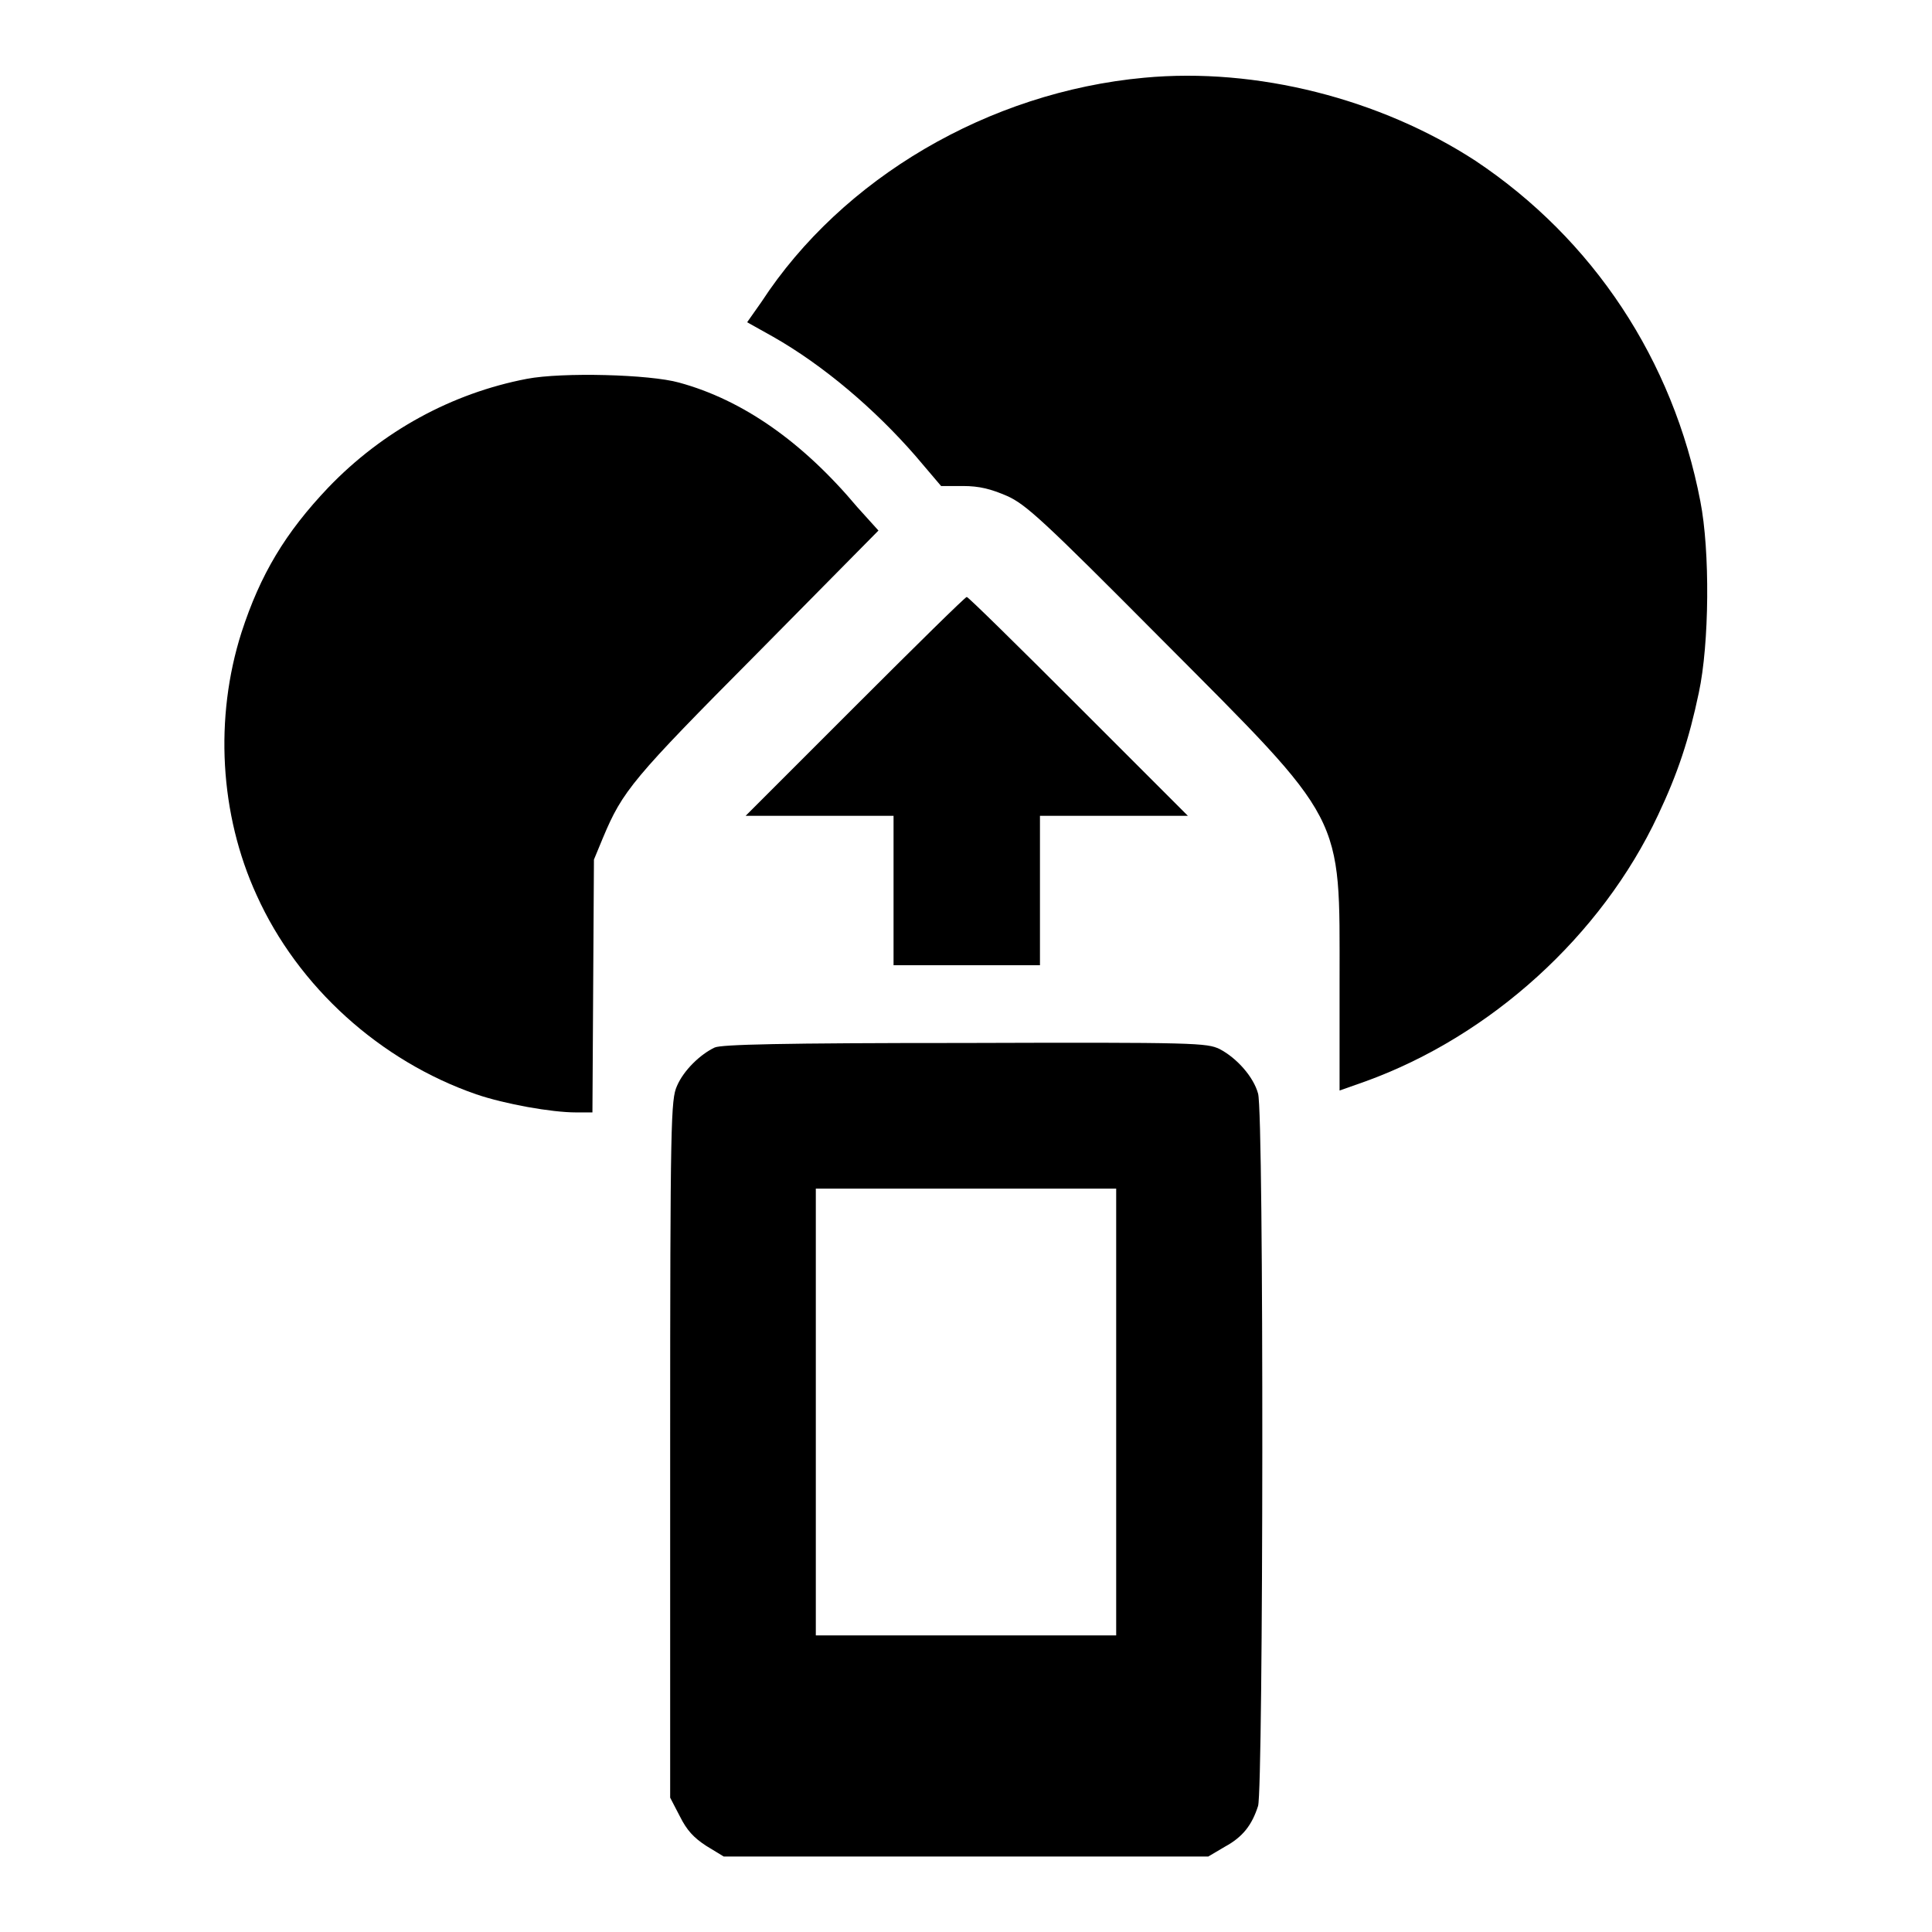
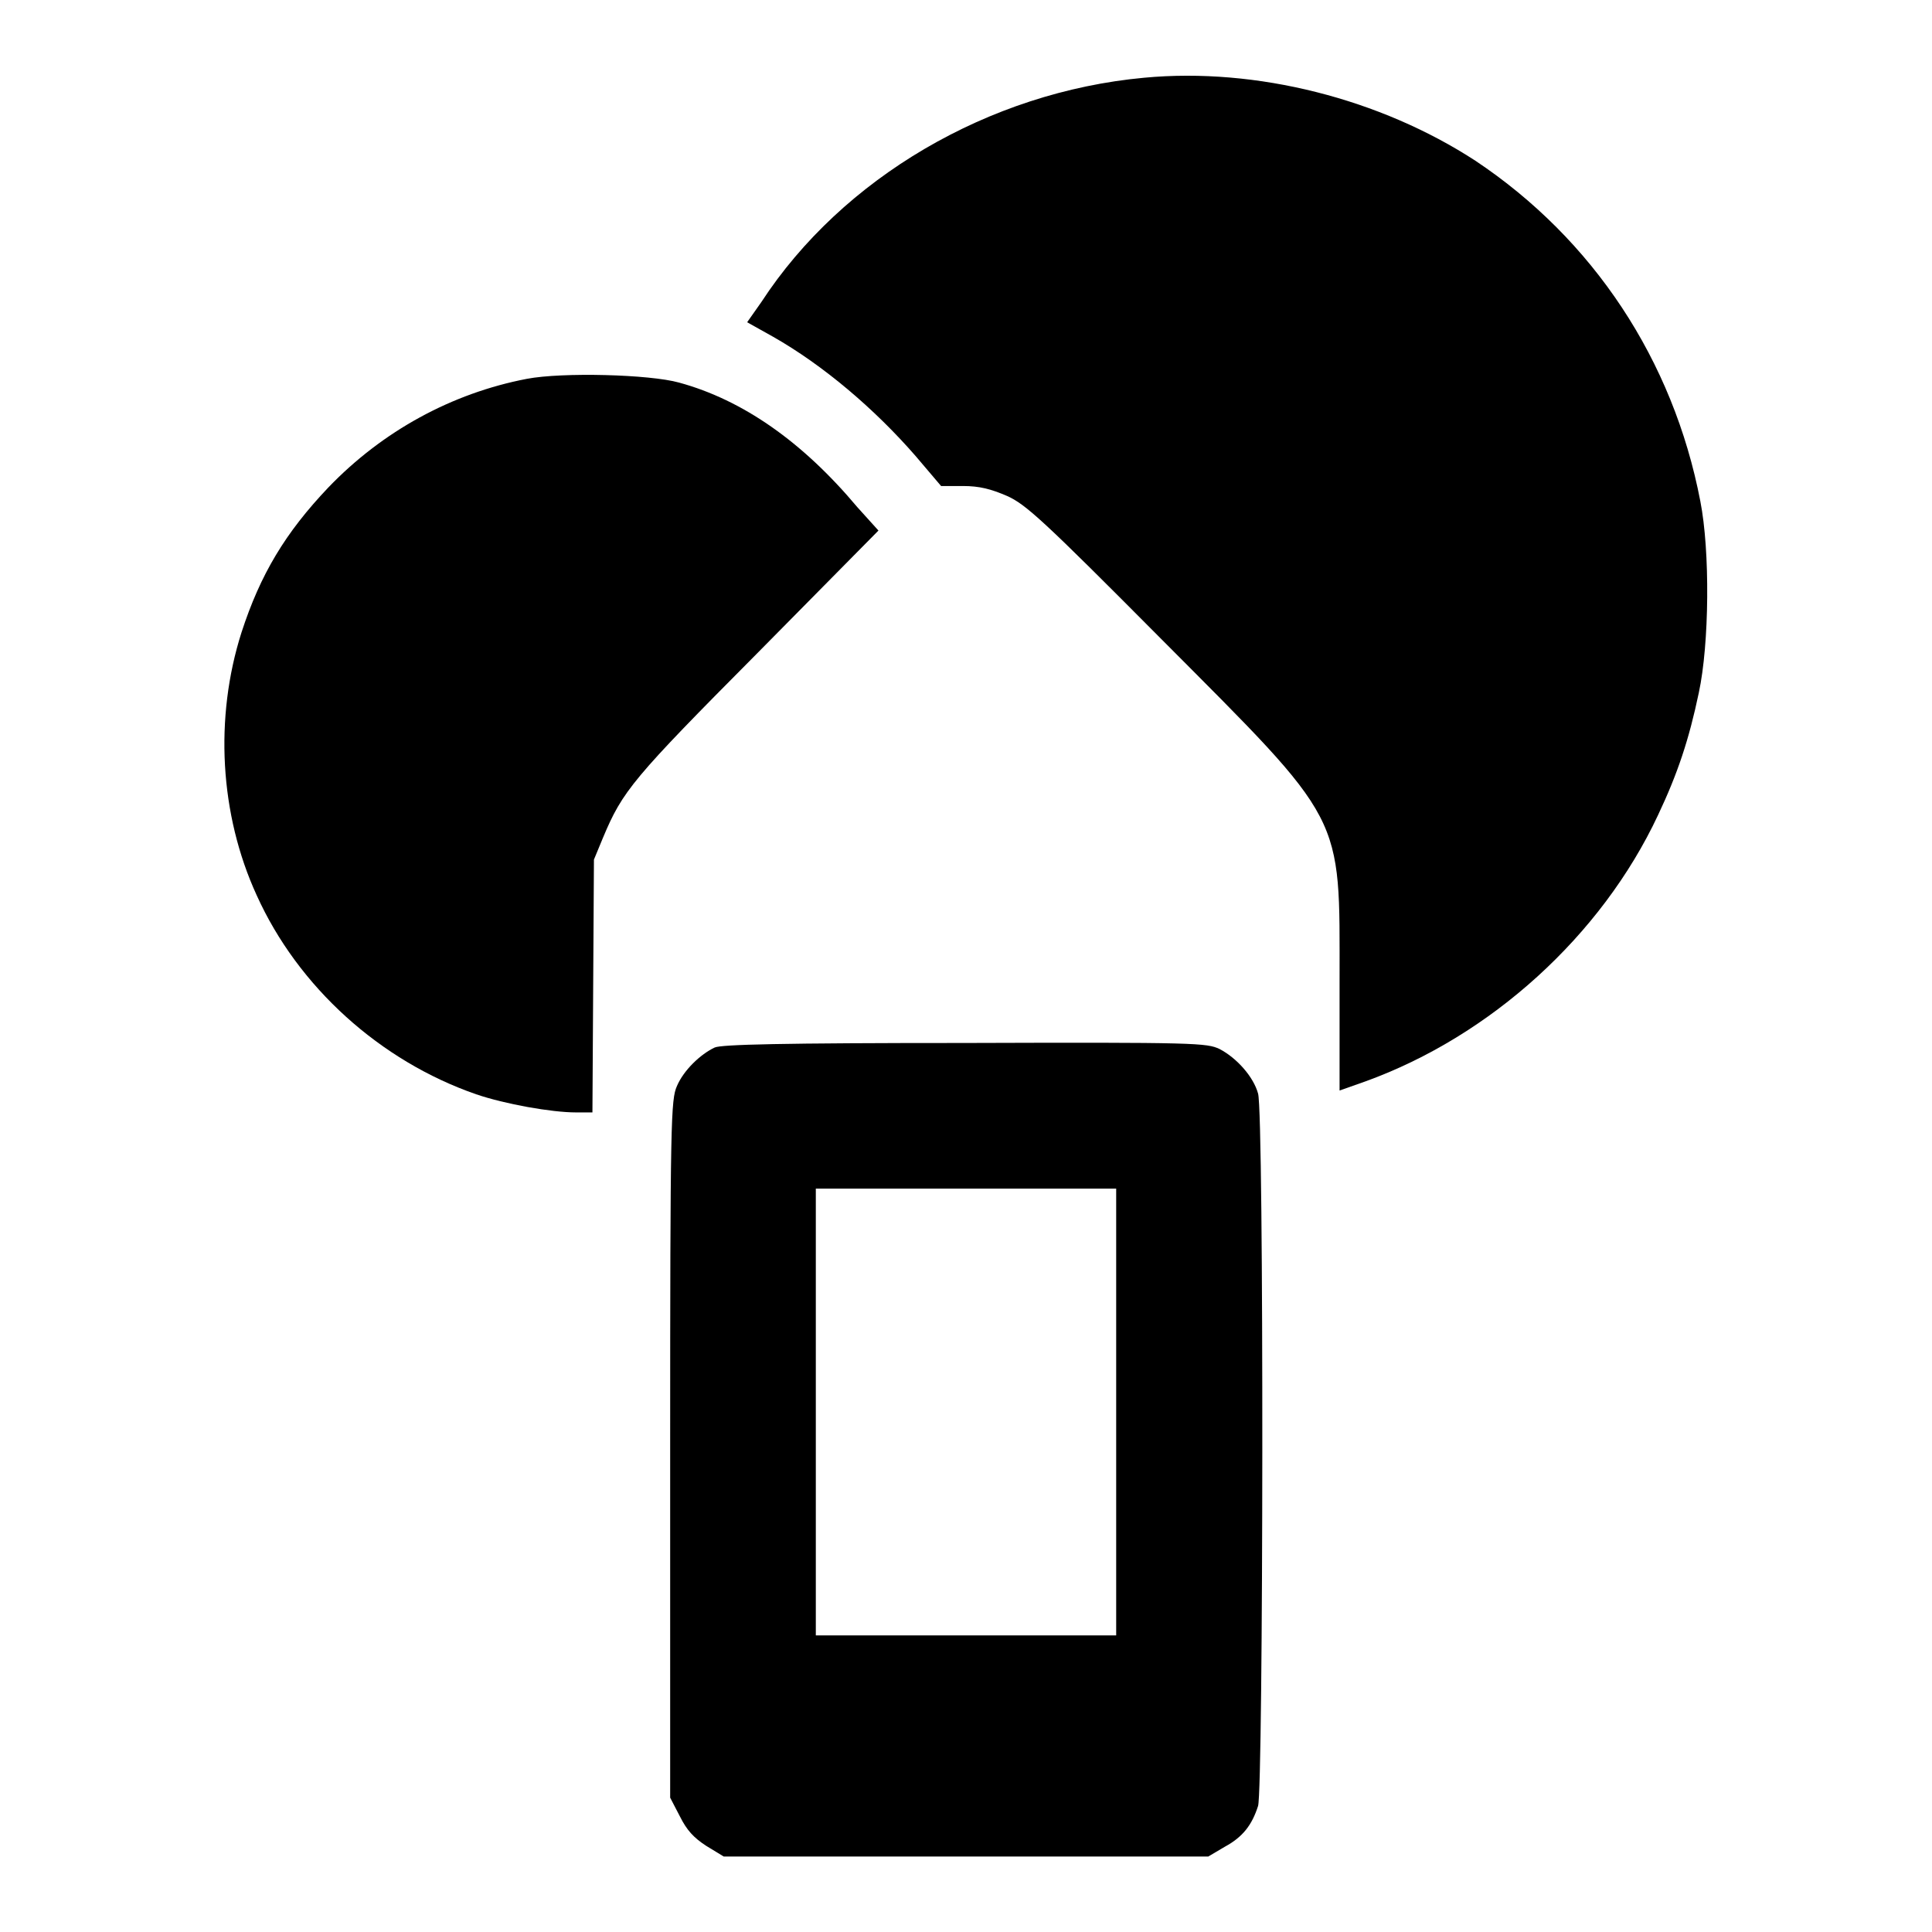
<svg xmlns="http://www.w3.org/2000/svg" version="1.1" x="0px" y="0px" viewBox="0 0 256 256" enable-background="new 0 0 256 256" xml:space="preserve">
  <g>
    <g>
      <g>
        <path fill="#000000" d="M151.6,10.3c-20.6,1.9-40,13.3-50.7,29.7L99,42.7l3.4,1.9c6.7,3.8,13.5,9.6,18.9,15.8l3.4,4l2.9,0c2.2,0,3.7,0.4,5.8,1.3c2.5,1.1,4.8,3.2,20.4,18.9c24.6,24.7,23.7,23,23.7,45.4v14.5l3.4-1.2c16.6-6,31.3-19.3,38.8-35.3c2.6-5.5,4.1-10,5.4-16.2c1.4-6.5,1.5-18.8,0.2-25.4c-3.6-18.7-14.2-34.7-29.8-45.1C182.9,13.1,166.5,8.9,151.6,10.3z" />
        <path fill="#000000" d="M69.8,50.2c-9.9,1.9-19.1,6.9-26.3,14.4c-5.7,6-9,11.5-11.5,19.2c-3.6,11.3-2.9,24.1,2,34.8c5.5,12.2,16.4,22,29.1,26.4c3.8,1.3,10,2.4,13.2,2.4h2.2l0.1-16.8l0.1-16.7l1.2-2.9c2.6-6.2,3.9-7.8,20.4-24.4l16.1-16.3l-2.8-3.1C106.3,58.5,98.4,53,90,50.7C86.1,49.6,74.5,49.3,69.8,50.2z" />
-         <path fill="#000000" d="M113.3,93.6l-14.5,14.5h9.8h9.8v9.9v9.9h9.7h9.7v-9.9v-9.9h9.8h9.8l-14.5-14.5c-8-8-14.6-14.5-14.8-14.5C127.9,79.1,121.3,85.6,113.3,93.6z" />
        <path fill="#000000" d="M94.7,138.8c-1.9,0.9-4.1,3-5,5.1c-0.8,1.8-0.9,4.3-0.9,48.1v46.2l1.3,2.5c0.9,1.8,1.8,2.8,3.5,3.9l2.3,1.4H128h32.1l2.2-1.3c2.4-1.3,3.6-2.9,4.4-5.4c0.7-2.1,0.8-91.8,0-94.4c-0.6-2.2-2.8-4.7-5.1-5.9c-1.7-0.8-3-0.9-33.8-0.8C103.4,138.2,95.6,138.4,94.7,138.8z M147.9,187.1v29.6h-19.9h-19.9v-29.6v-29.6h19.9h19.9L147.9,187.1L147.9,187.1z" />
      </g>
    </g>
  </g>
</svg>